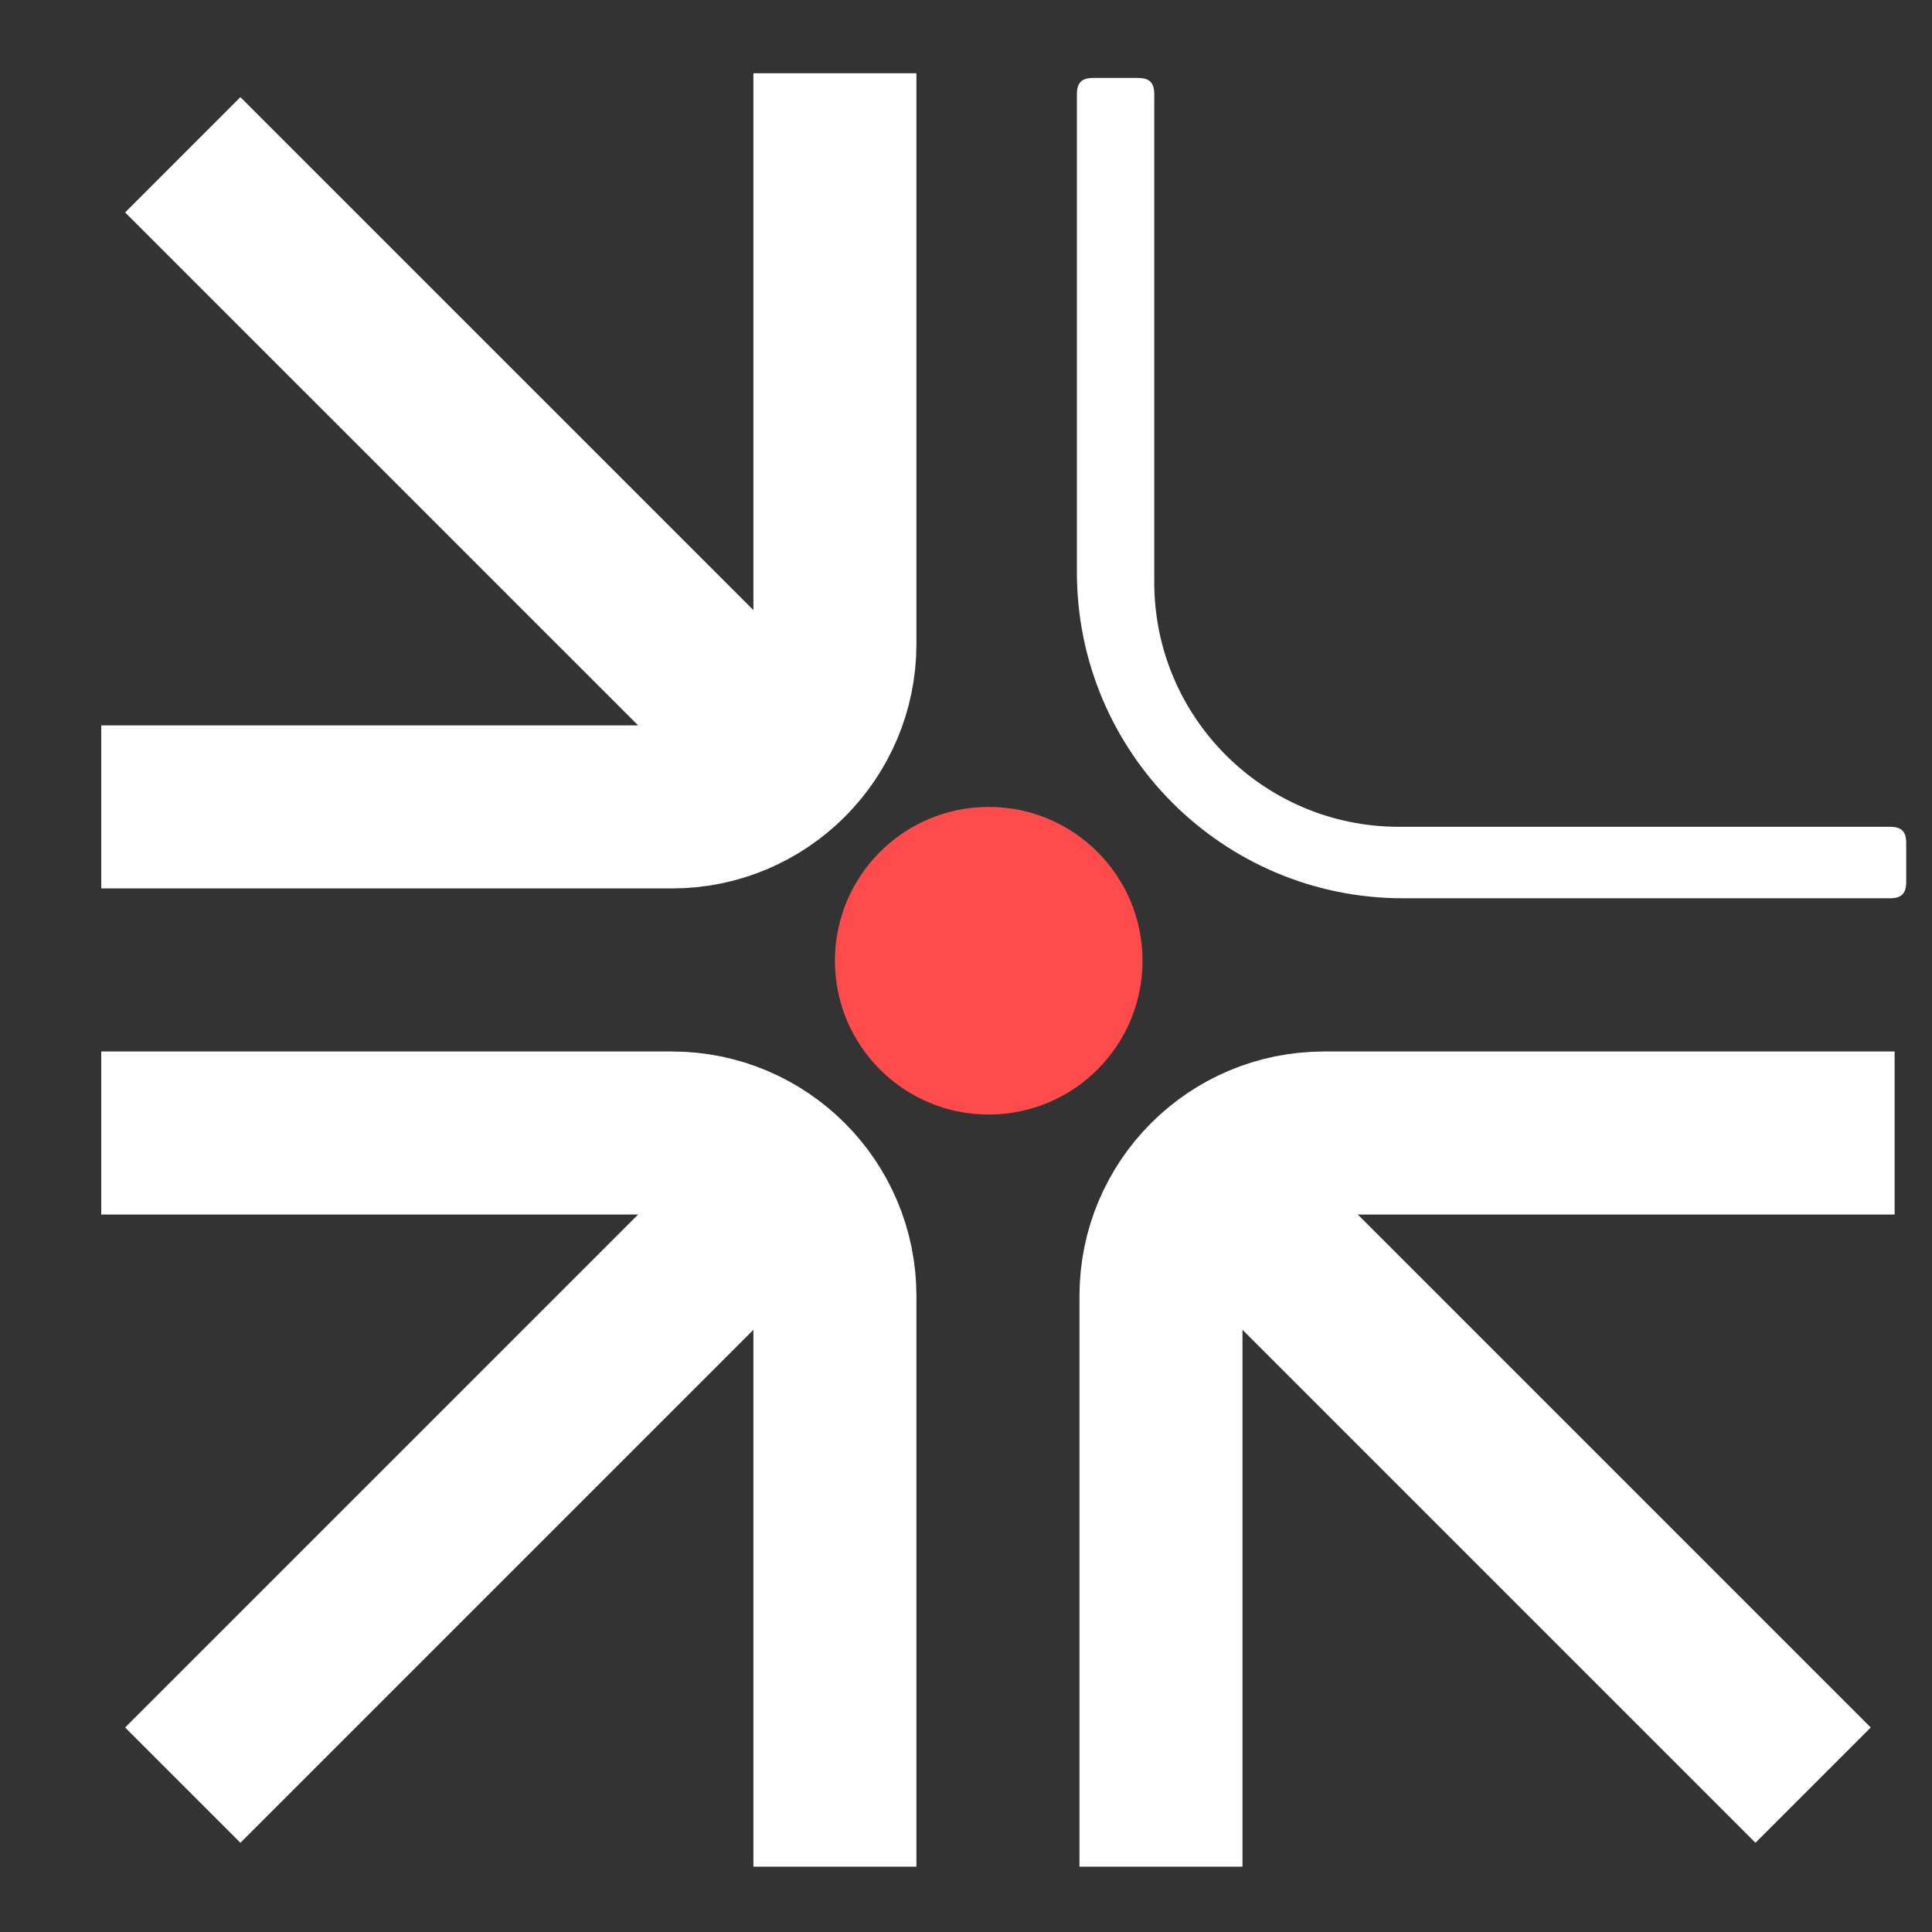
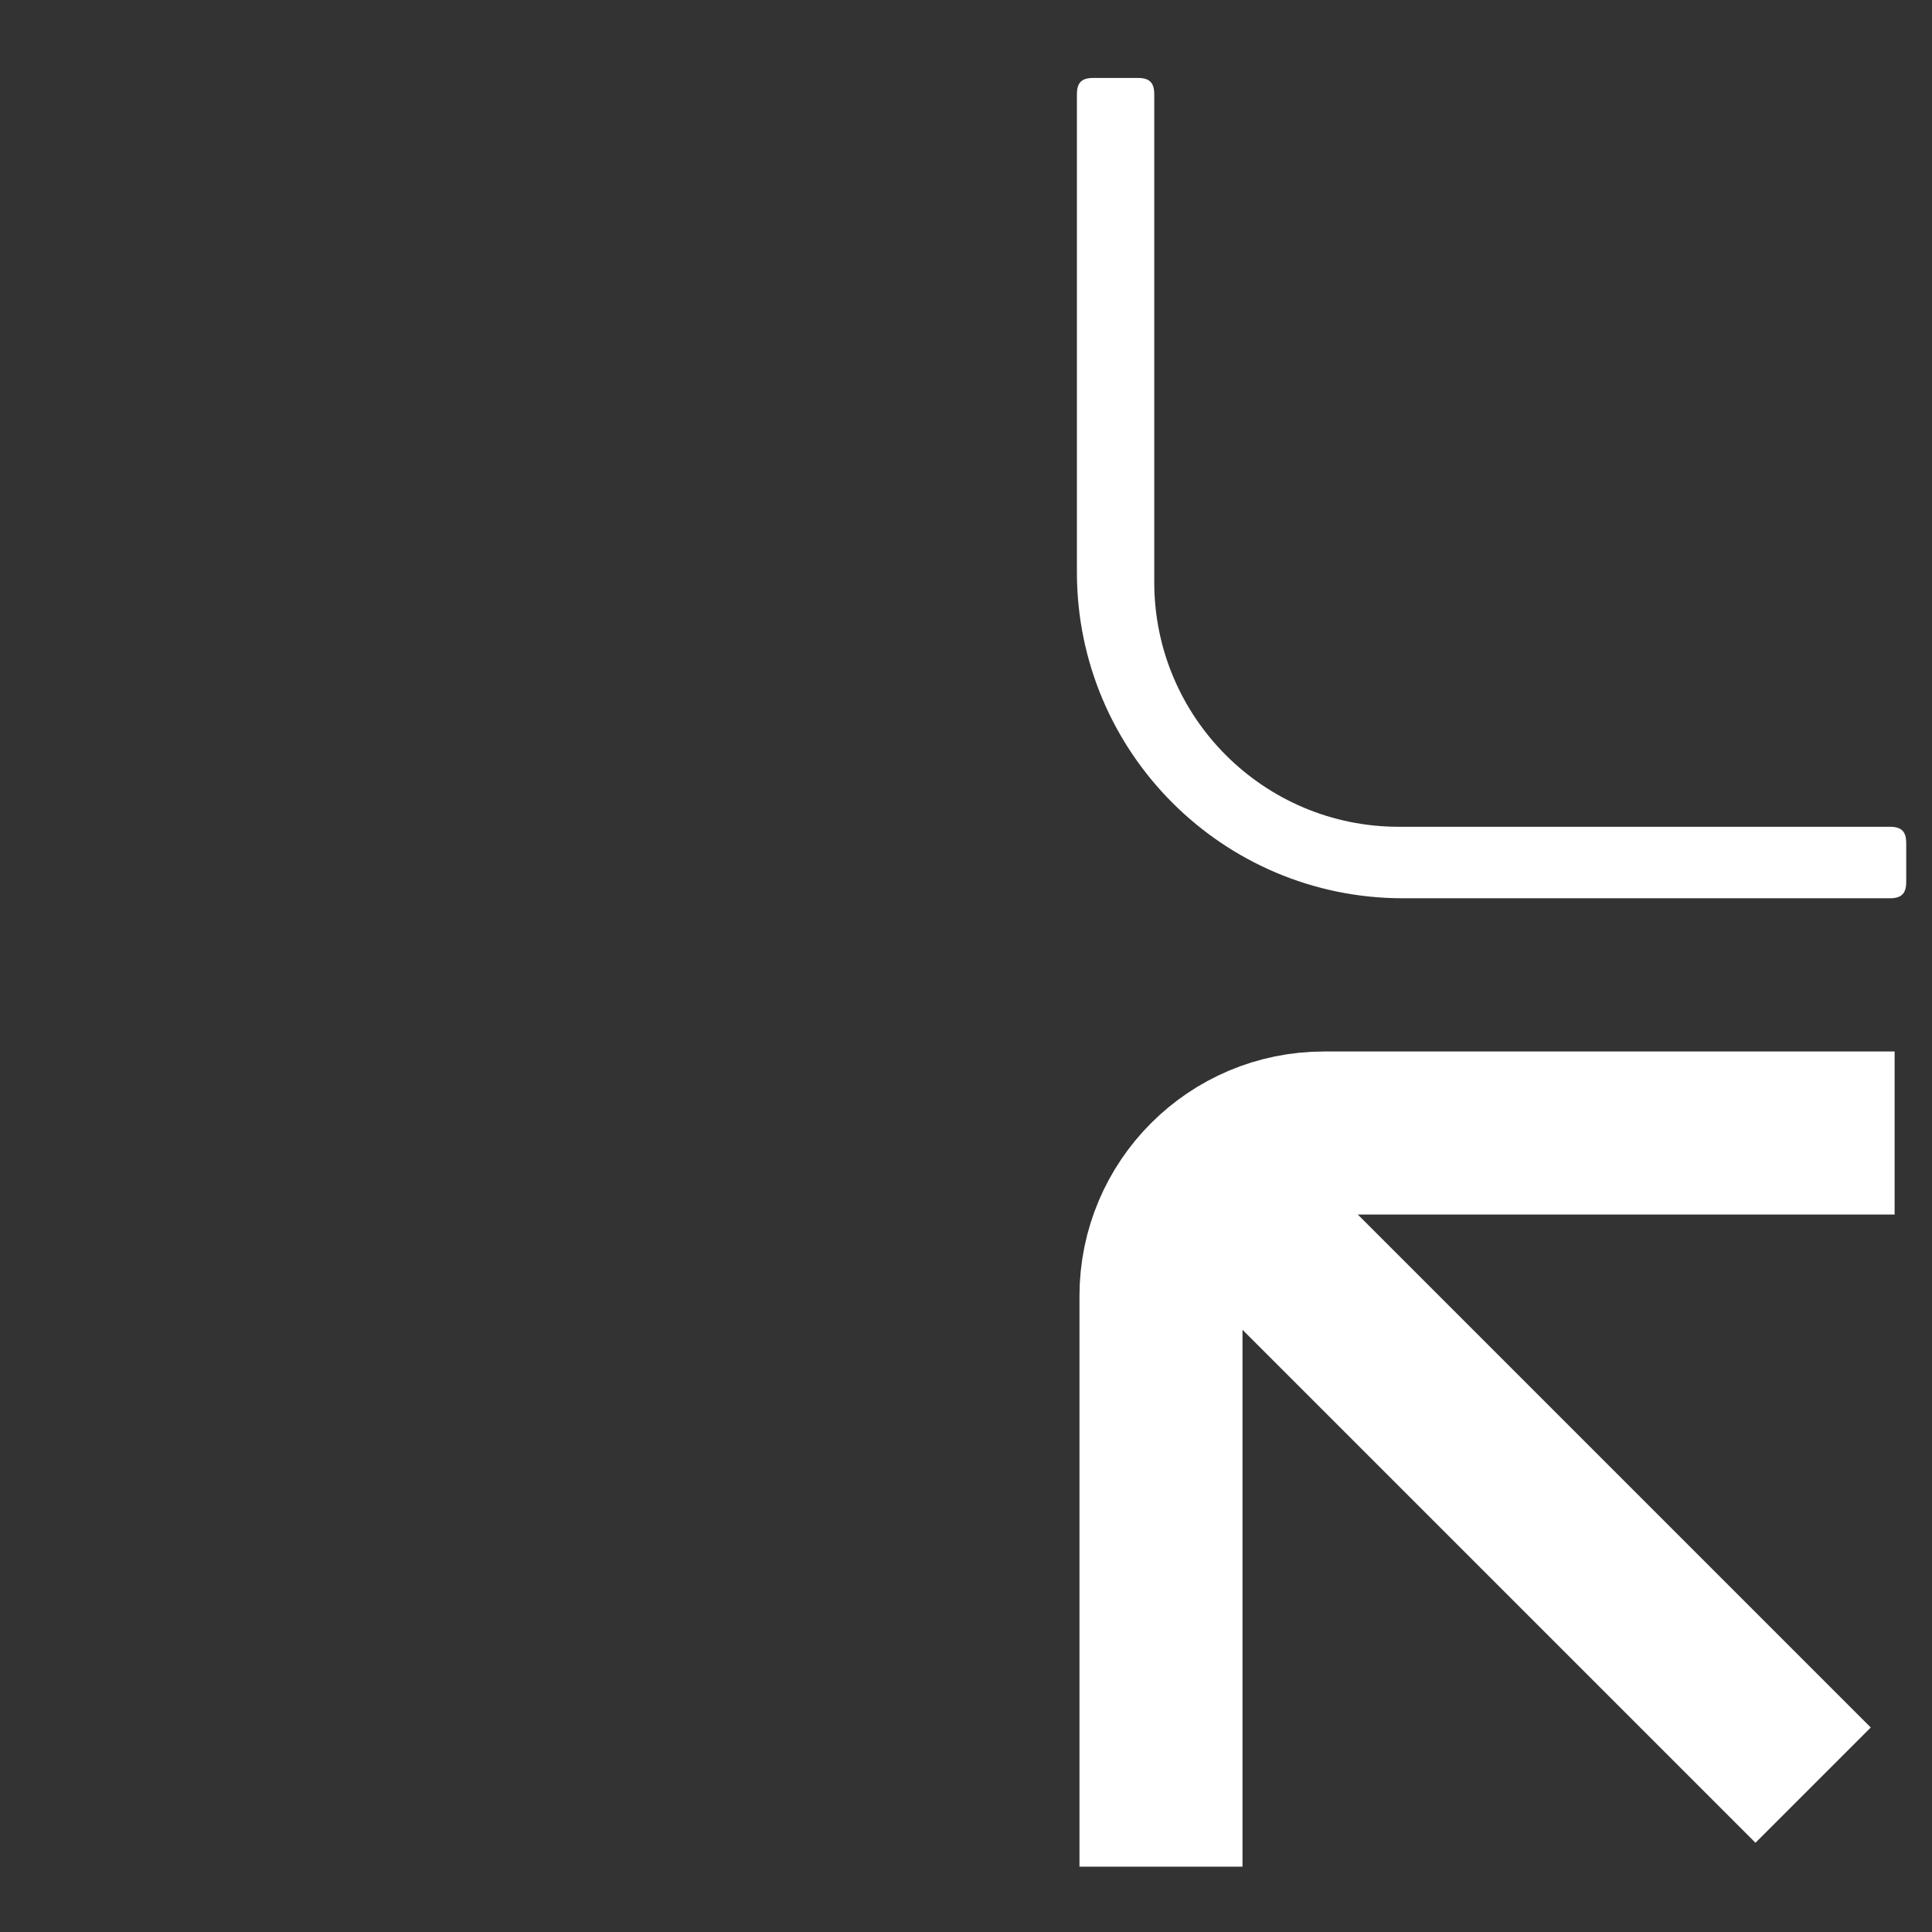
<svg xmlns="http://www.w3.org/2000/svg" width="52" height="52" viewBox="0 0 52 52" fill="none">
  <rect x="0" y="0" width="52" height="52" fill="#333333" stroke="none" />
-   <path d="M26.611 21.718C24.325 21.718 22.472 23.572 22.472 25.858C22.472 28.145 24.325 29.998 26.611 29.998C28.898 29.998 30.751 28.145 30.751 25.858C30.751 23.572 28.898 21.718 26.611 21.718Z" fill="#FF4B4B" />
-   <path d="M2.725 30.495H18.084C20.507 30.495 22.472 32.459 22.472 34.883V50.241M21.375 31.592L4.919 48.047" stroke="white" stroke-width="4.388" />
  <path d="M31.248 50.241L31.248 34.883C31.248 32.459 33.212 30.495 35.636 30.495L50.994 30.495M32.345 31.592L48.8 48.047" stroke="white" stroke-width="4.388" />
-   <path d="M2.725 21.718H18.084C20.507 21.718 22.472 19.754 22.472 17.33V1.972M21.375 20.621L4.919 4.166" stroke="white" stroke-width="4.388" />
  <path d="M50.865 22.253C51.18 22.253 51.306 22.379 51.306 22.694V23.735C51.306 24.05 51.18 24.177 50.865 24.177C50.098 24.177 43.509 24.177 37.76 24.177C32.913 24.177 28.985 20.247 28.985 15.4V2.54C28.985 2.224 29.112 2.098 29.427 2.098H30.626C30.941 2.098 31.067 2.224 31.067 2.54V15.671C31.067 19.306 34.014 22.253 37.649 22.253H50.865Z" fill="white" />
</svg>